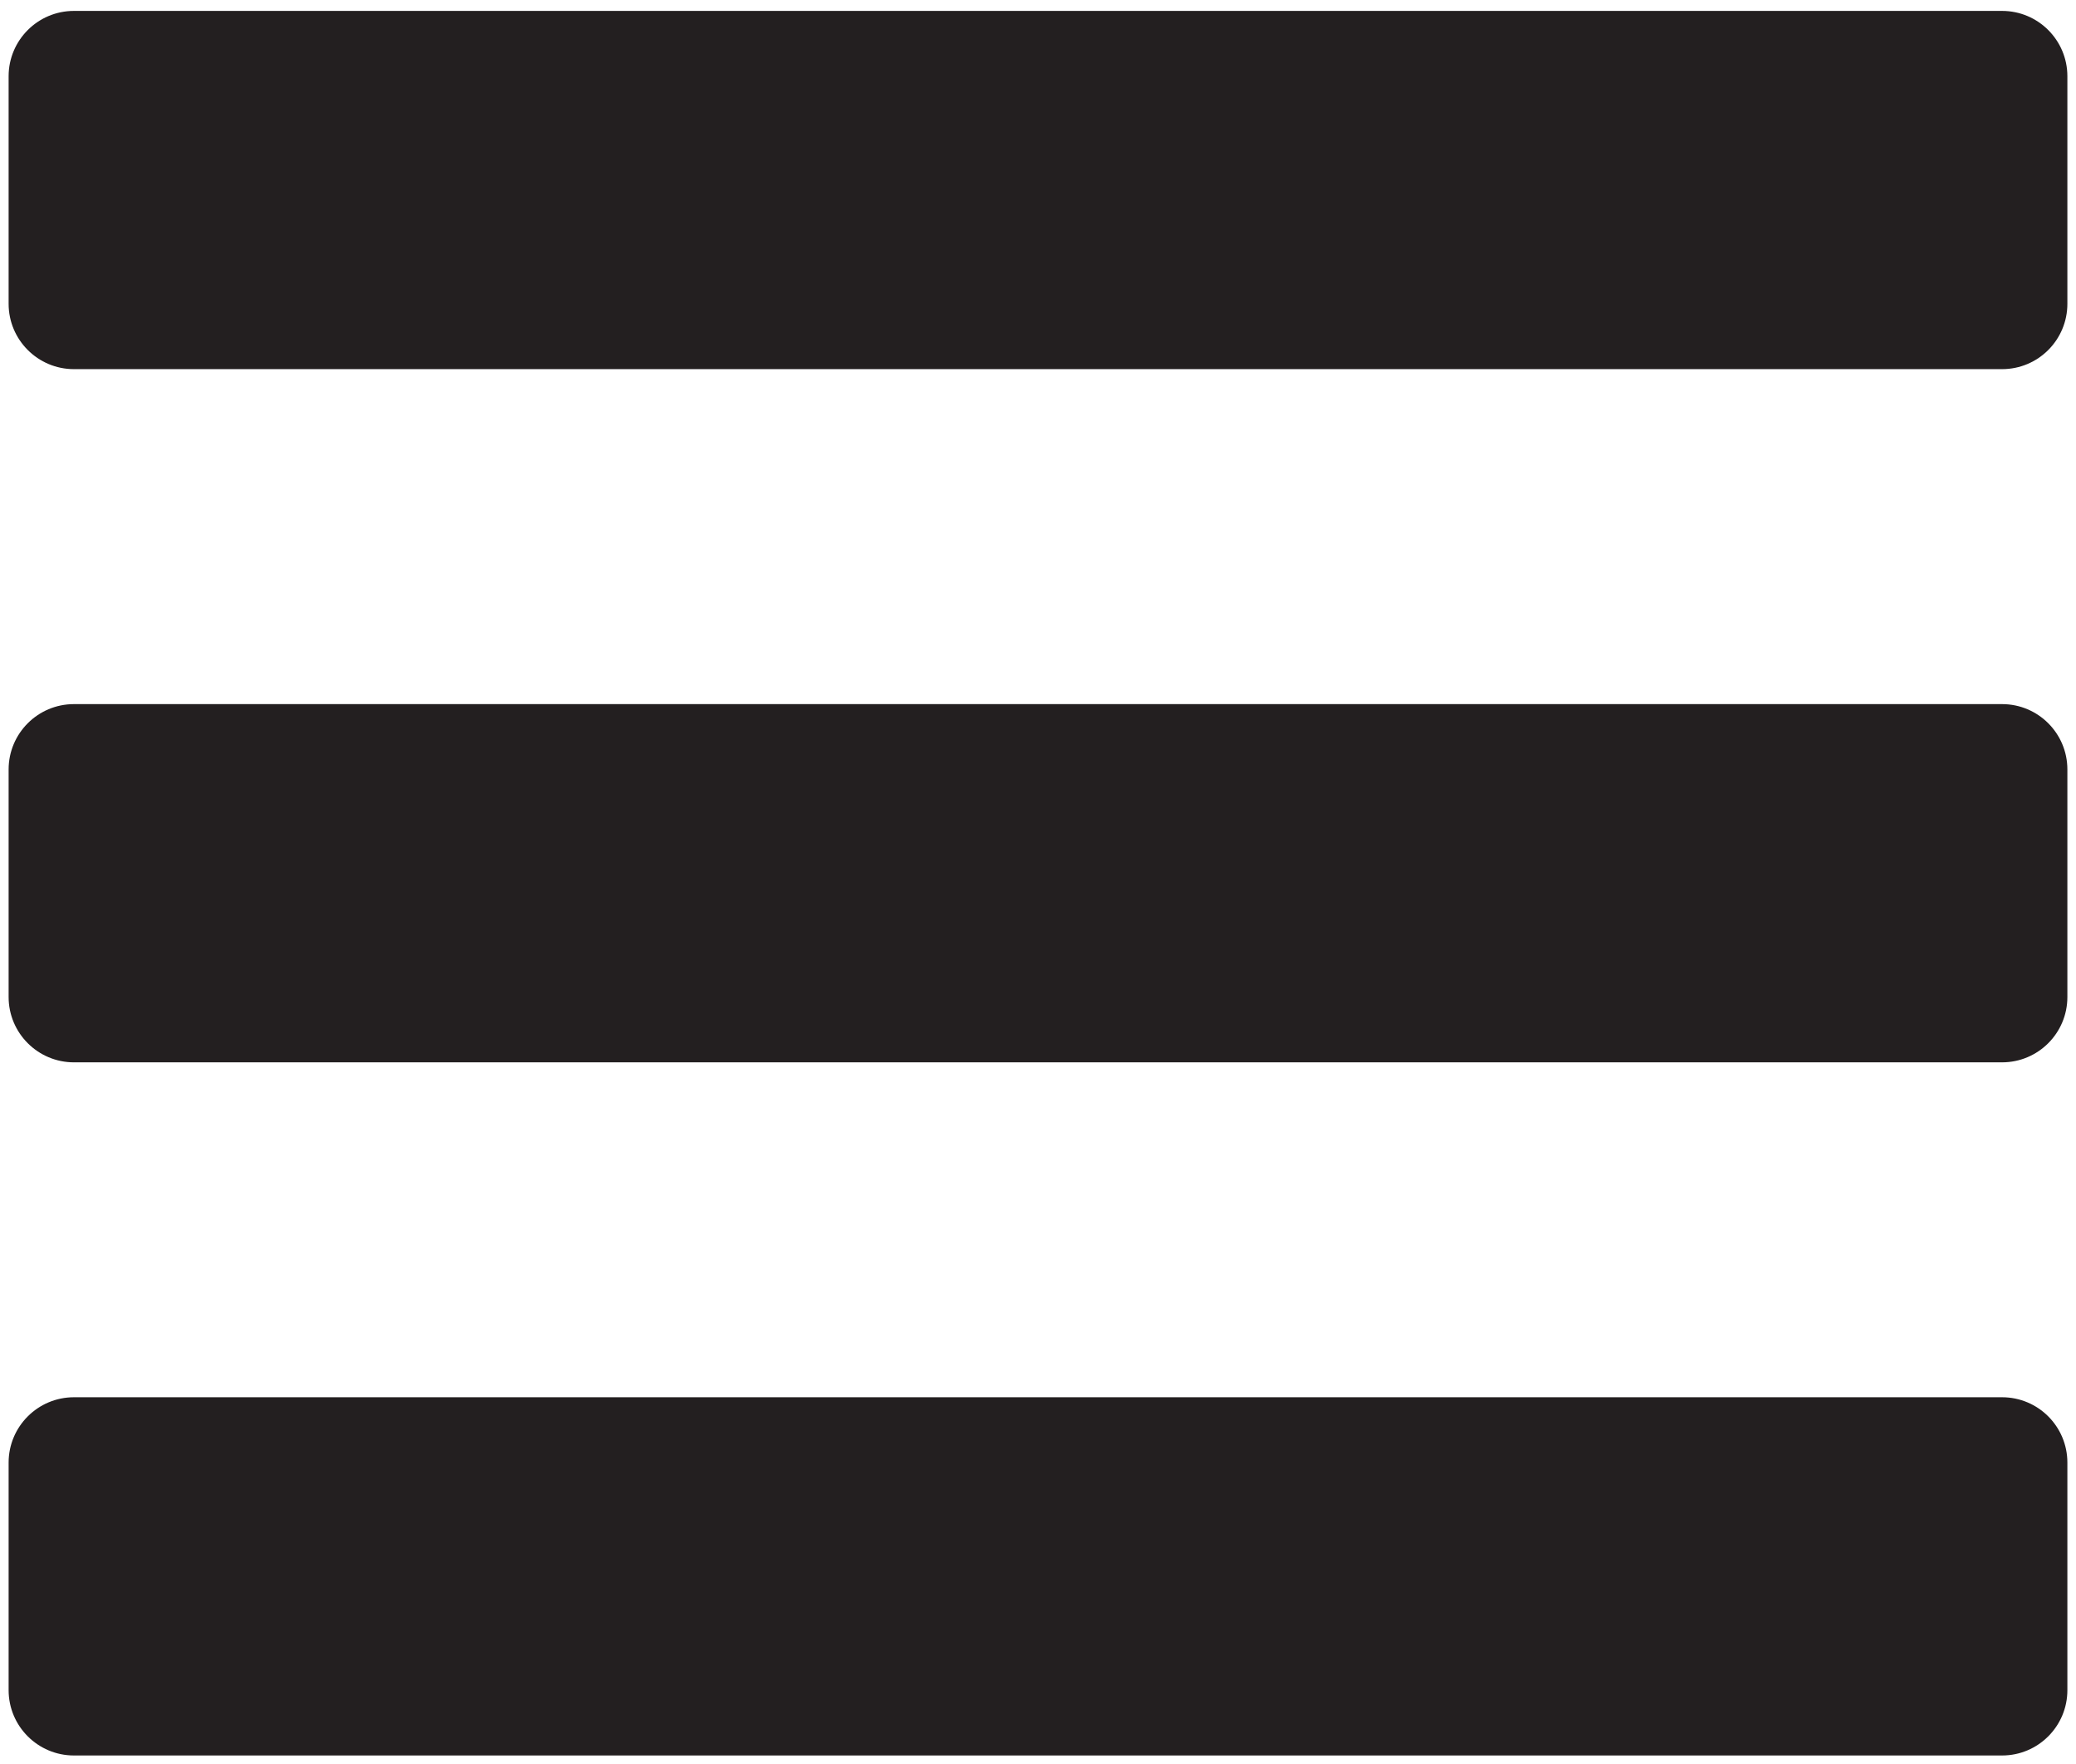
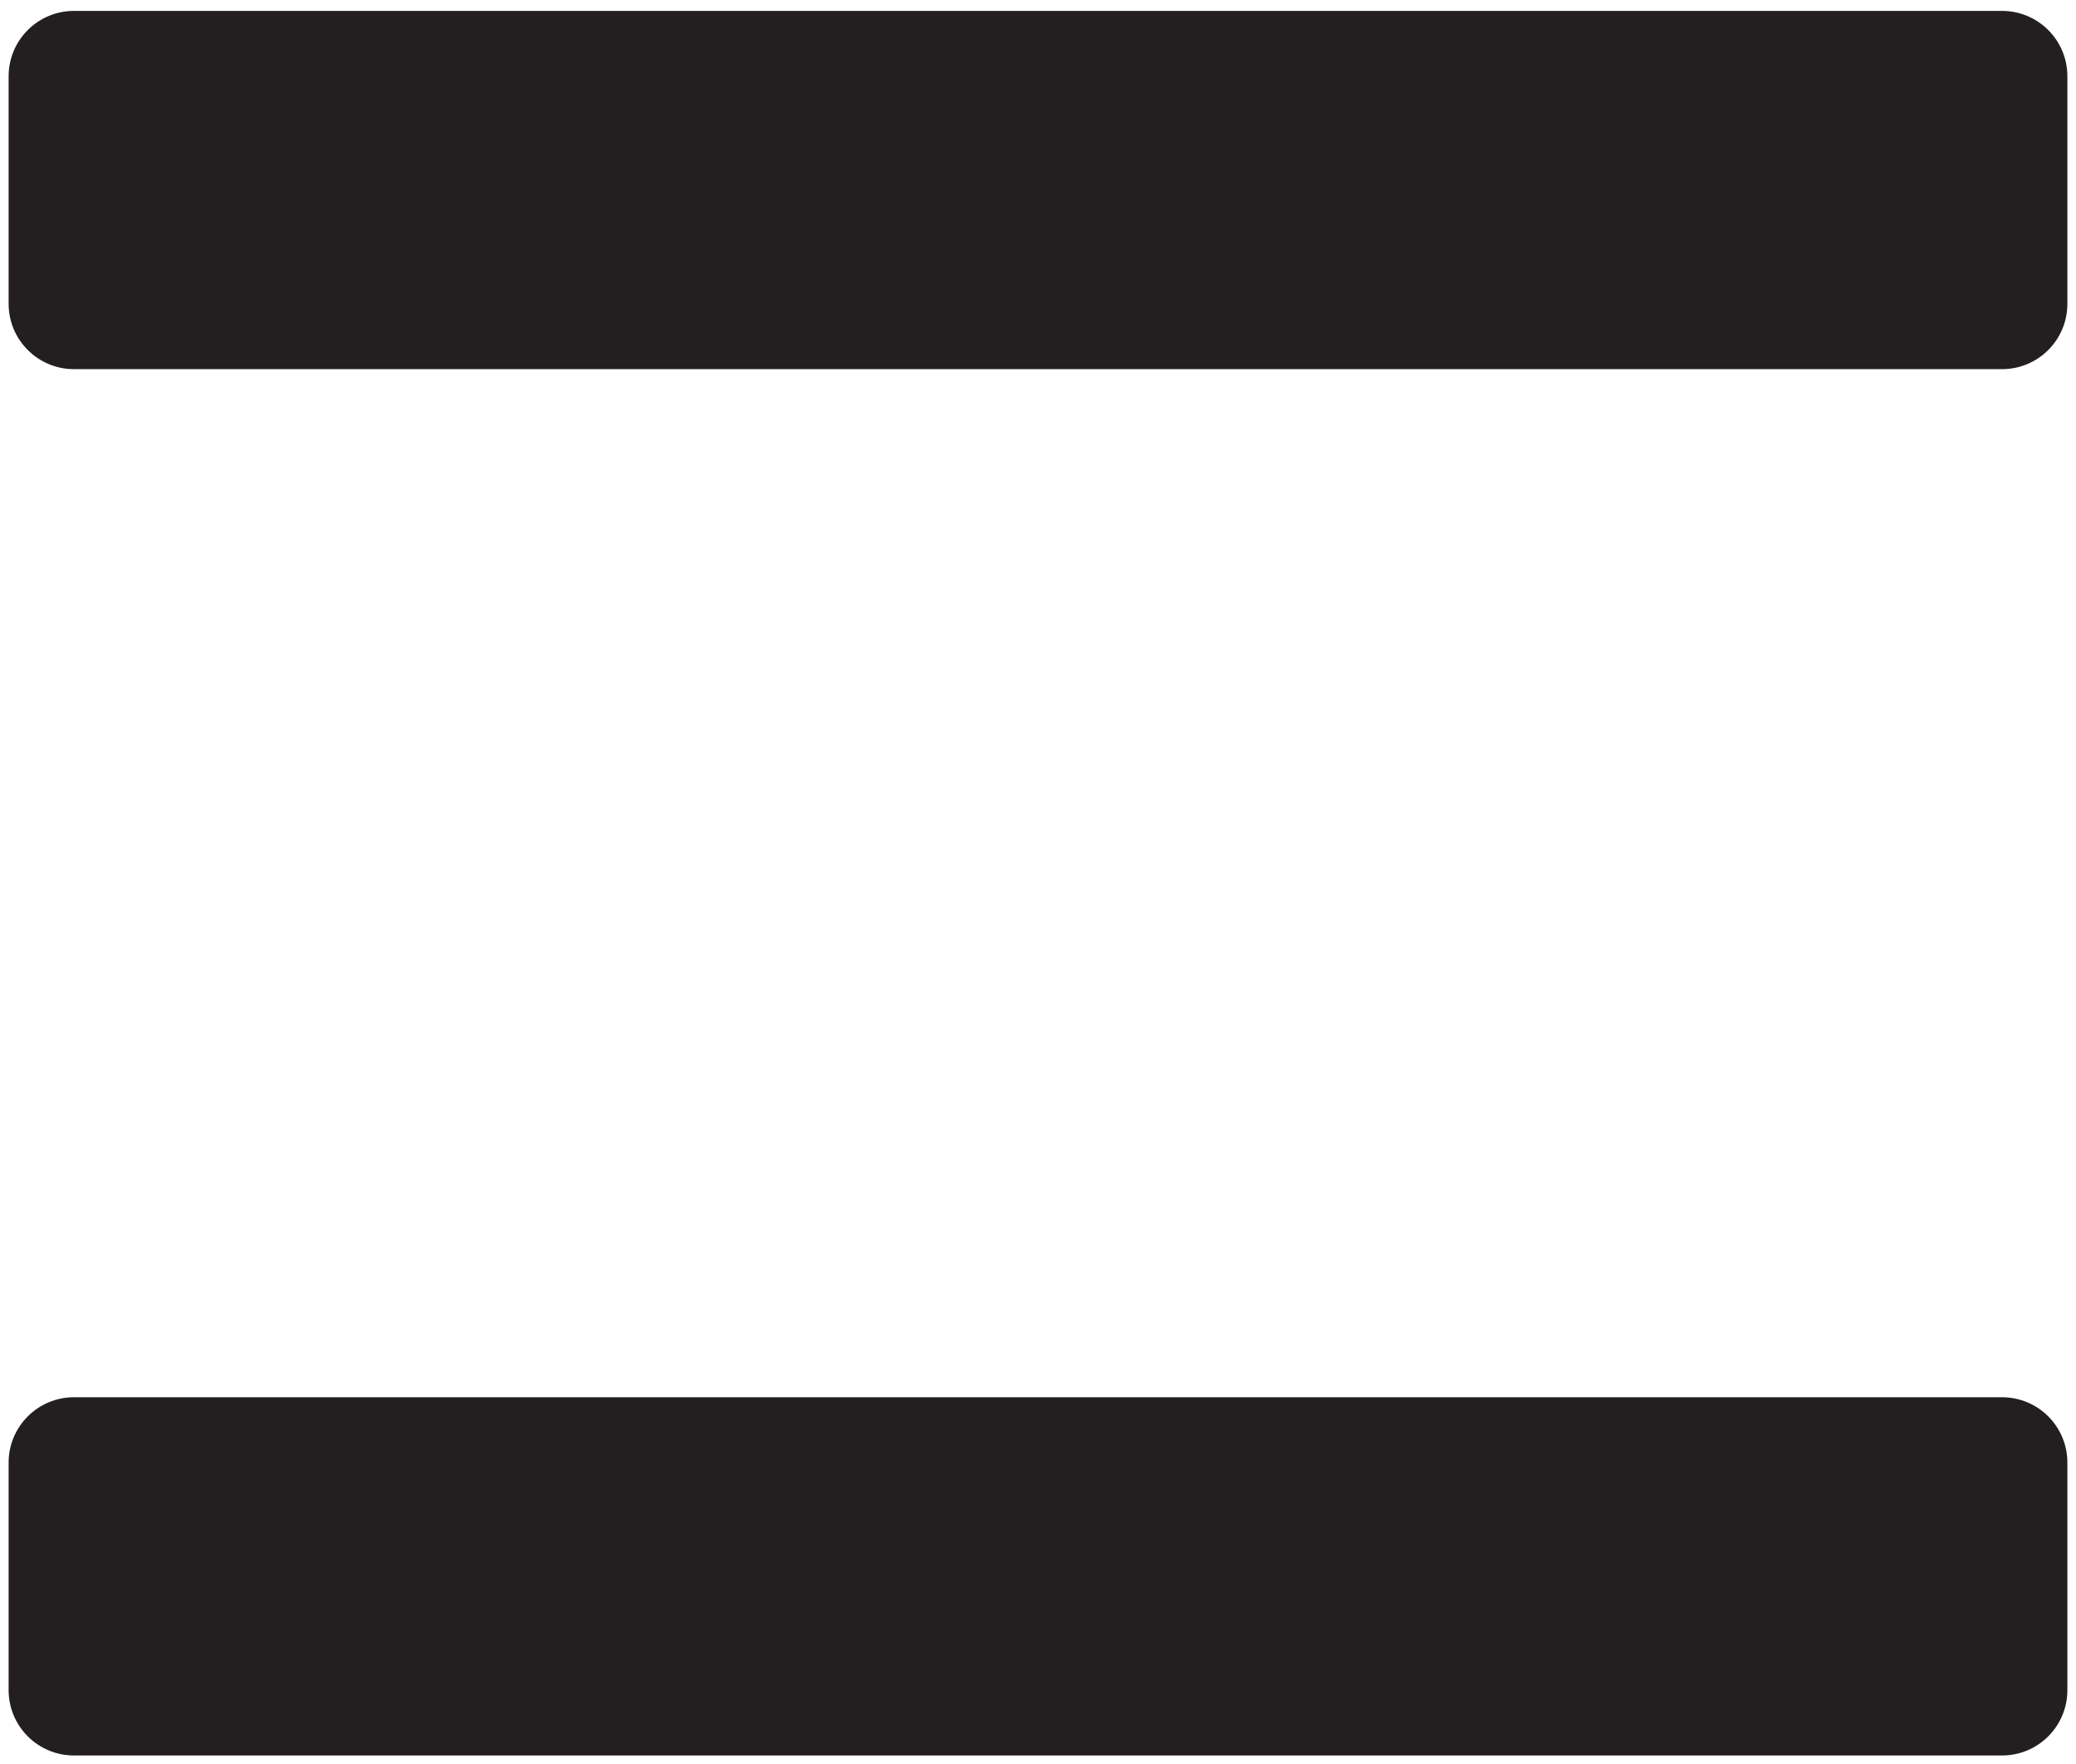
<svg xmlns="http://www.w3.org/2000/svg" version="1.1" id="Layer_1" x="0px" y="0px" width="31.779px" height="27px" viewBox="0 0 31.779 27" enable-background="new 0 0 31.779 27" xml:space="preserve">
  <path fill="#231F20" d="M31.647,4.65c0,0.552-0.447,1-1,1H1.132c-0.552,0-1-0.448-1-1V1.167c0-0.552,0.448-1,1-1h29.515  c0.553,0,1,0.448,1,1V4.65z" />
-   <path fill="#231F20" d="M31.647,15.26c0,0.552-0.447,1-1,1H1.132c-0.552,0-1-0.448-1-1v-3.483c0-0.552,0.448-1,1-1h29.515  c0.553,0,1,0.448,1,1V15.26z" />
-   <path fill="#231F20" d="M31.647,25.869c0,0.552-0.447,1-1,1H1.132c-0.552,0-1-0.448-1-1v-3.483c0-0.552,0.448-1,1-1h29.515  c0.553,0,1,0.448,1,1V25.869z" />
+   <path fill="#231F20" d="M31.647,25.869c0,0.552-0.447,1-1,1H1.132c-0.552,0-1-0.448-1-1v-3.483c0-0.552,0.448-1,1-1h29.515  c0.553,0,1,0.448,1,1V25.869" />
</svg>